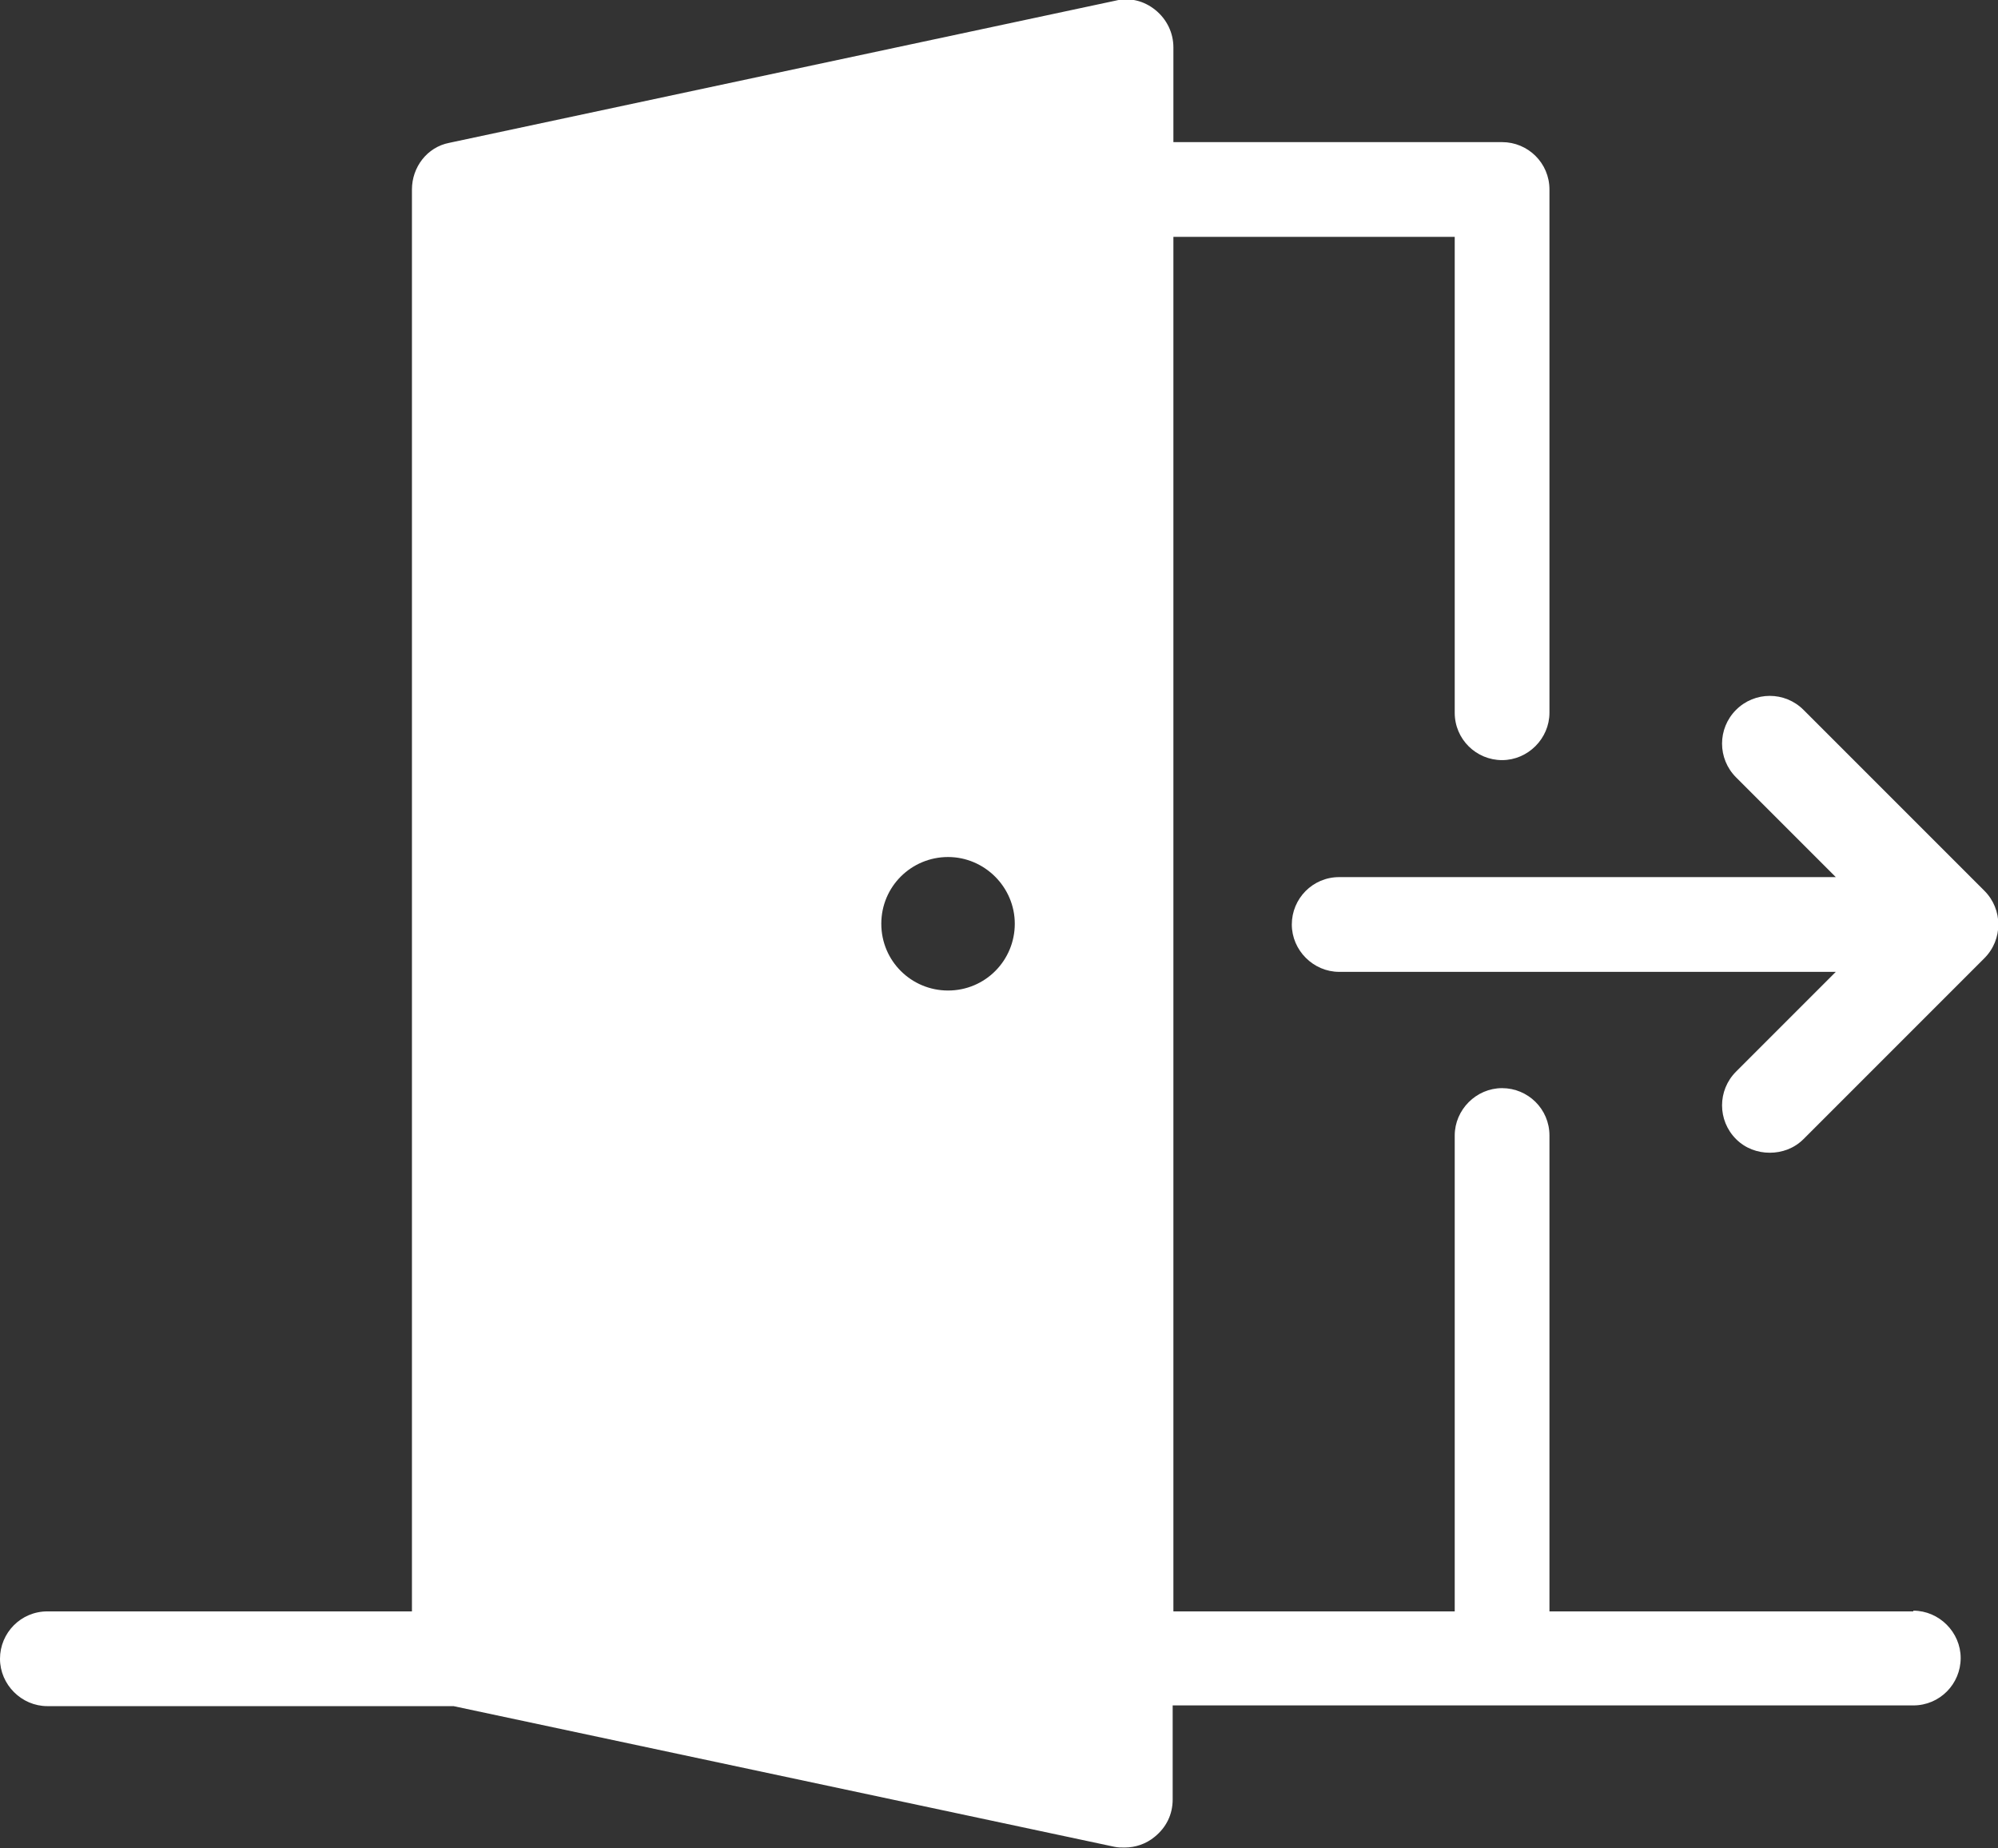
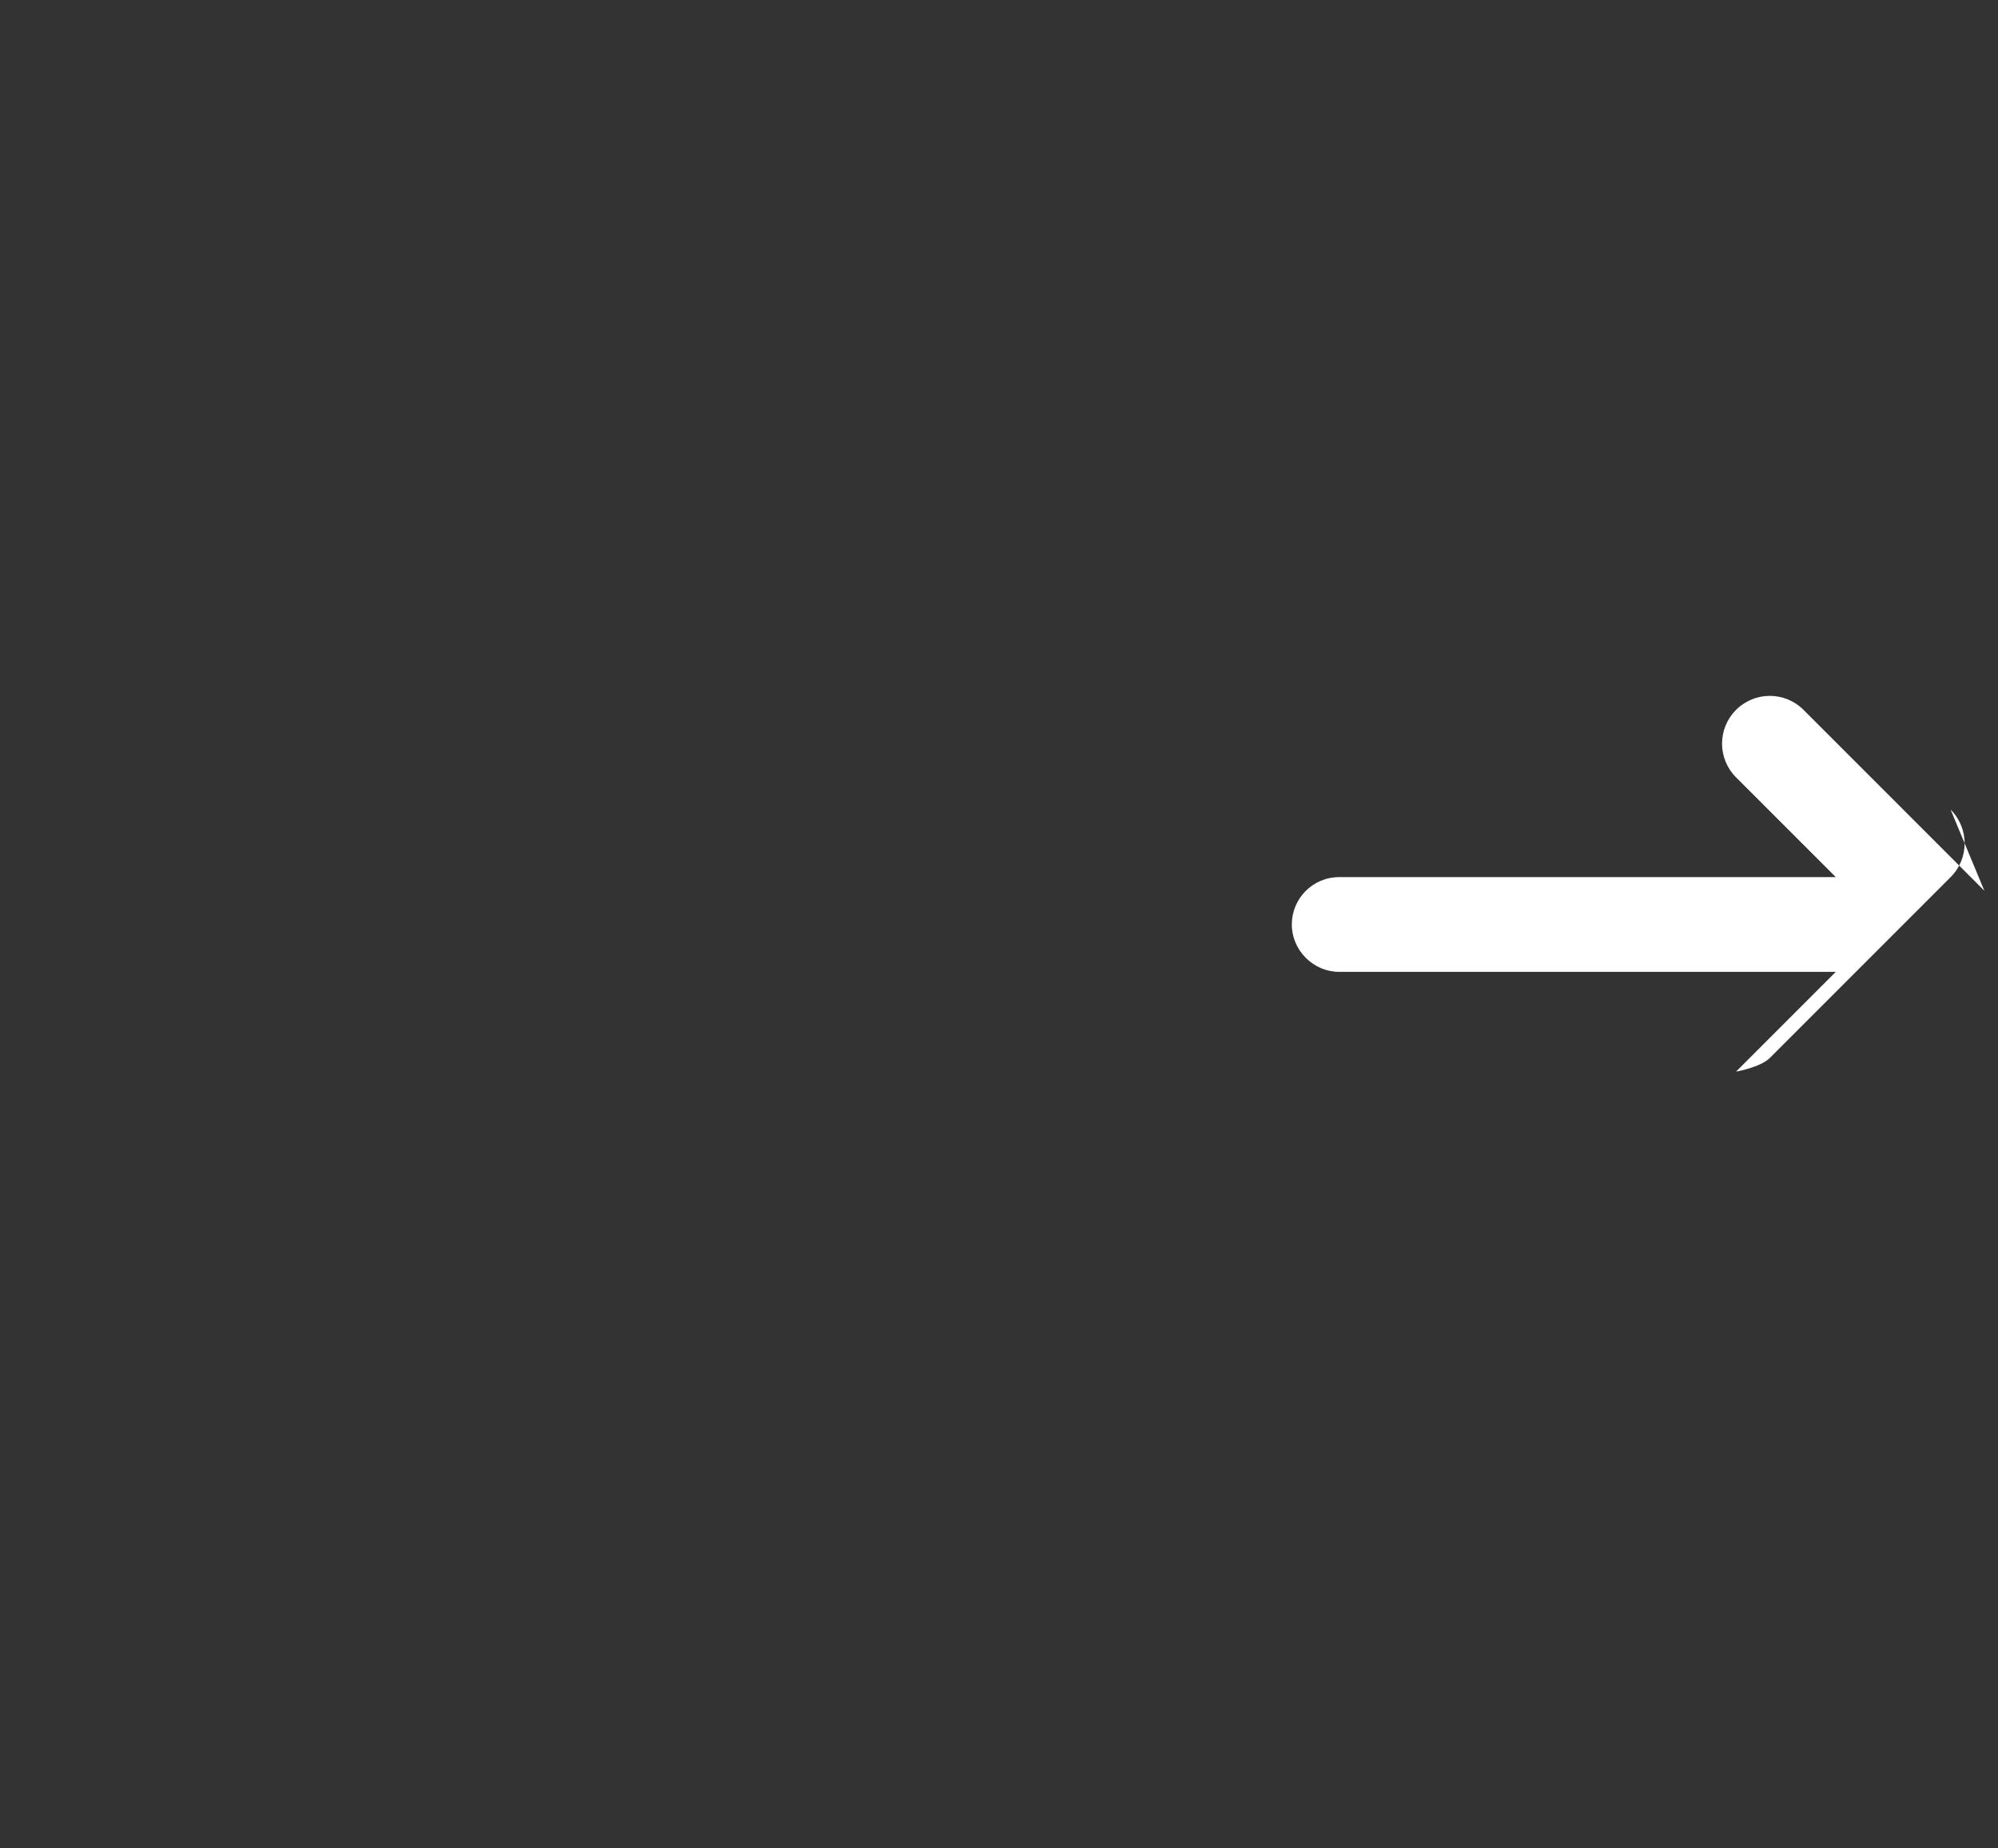
<svg xmlns="http://www.w3.org/2000/svg" id="Layer_2" version="1.1" viewBox="0 0 278.4 257.5">
  <rect x="0" y="0" width="278.4" height="257.5" fill="#333333" stroke="none" />
  <defs>
    <style>
      .st0 {
        fill: #fff;
      }
    </style>
  </defs>
  <g id="Layer_1-2">
    <g>
-       <path class="st0" d="M266.6,224.5h-50.7v-66.3c0-3.7-3-6.6-6.6-6.6s-6.6,3-6.6,6.6v66.3h-39.2V33h39.2v66.3c0,3.7,3,6.6,6.6,6.6s6.6-3,6.6-6.6V26.4c0-3.7-3-6.6-6.6-6.6h-45.8V6.6c0-2-.9-3.9-2.5-5.2-1.6-1.3-3.6-1.8-5.6-1.3L62.6,19.9c-3.1.6-5.2,3.4-5.2,6.5v198.1H6.6c-3.7,0-6.6,3-6.6,6.6s3,6.6,6.6,6.6h56.6l92.1,19.6c.5.1.9.1,1.4.1,1.5,0,3-.5,4.2-1.5,1.6-1.3,2.5-3.1,2.5-5.2v-13.1h103.2c3.7,0,6.6-3,6.6-6.6s-3-6.6-6.6-6.6h0ZM132.1,138c-5.1,0-9.3-4.1-9.3-9.3s4.2-9.3,9.3-9.3,9.3,4.2,9.3,9.3-4.1,9.3-9.3,9.3Z" />
-       <path class="st0" d="M276.5,124.1l-25.2-25.2c-2.6-2.6-6.8-2.6-9.4,0s-2.6,6.8,0,9.4l13.9,13.9h-69.2c-3.7,0-6.6,3-6.6,6.6s3,6.6,6.6,6.6h69.2l-13.9,13.9c-2.6,2.6-2.6,6.8,0,9.4,1.3,1.3,3,1.9,4.7,1.9s3.4-.6,4.7-1.9l25.2-25.2c2.6-2.6,2.6-6.8,0-9.4h0Z" />
+       <path class="st0" d="M276.5,124.1l-25.2-25.2c-2.6-2.6-6.8-2.6-9.4,0s-2.6,6.8,0,9.4l13.9,13.9h-69.2c-3.7,0-6.6,3-6.6,6.6s3,6.6,6.6,6.6h69.2l-13.9,13.9s3.4-.6,4.7-1.9l25.2-25.2c2.6-2.6,2.6-6.8,0-9.4h0Z" />
    </g>
  </g>
</svg>